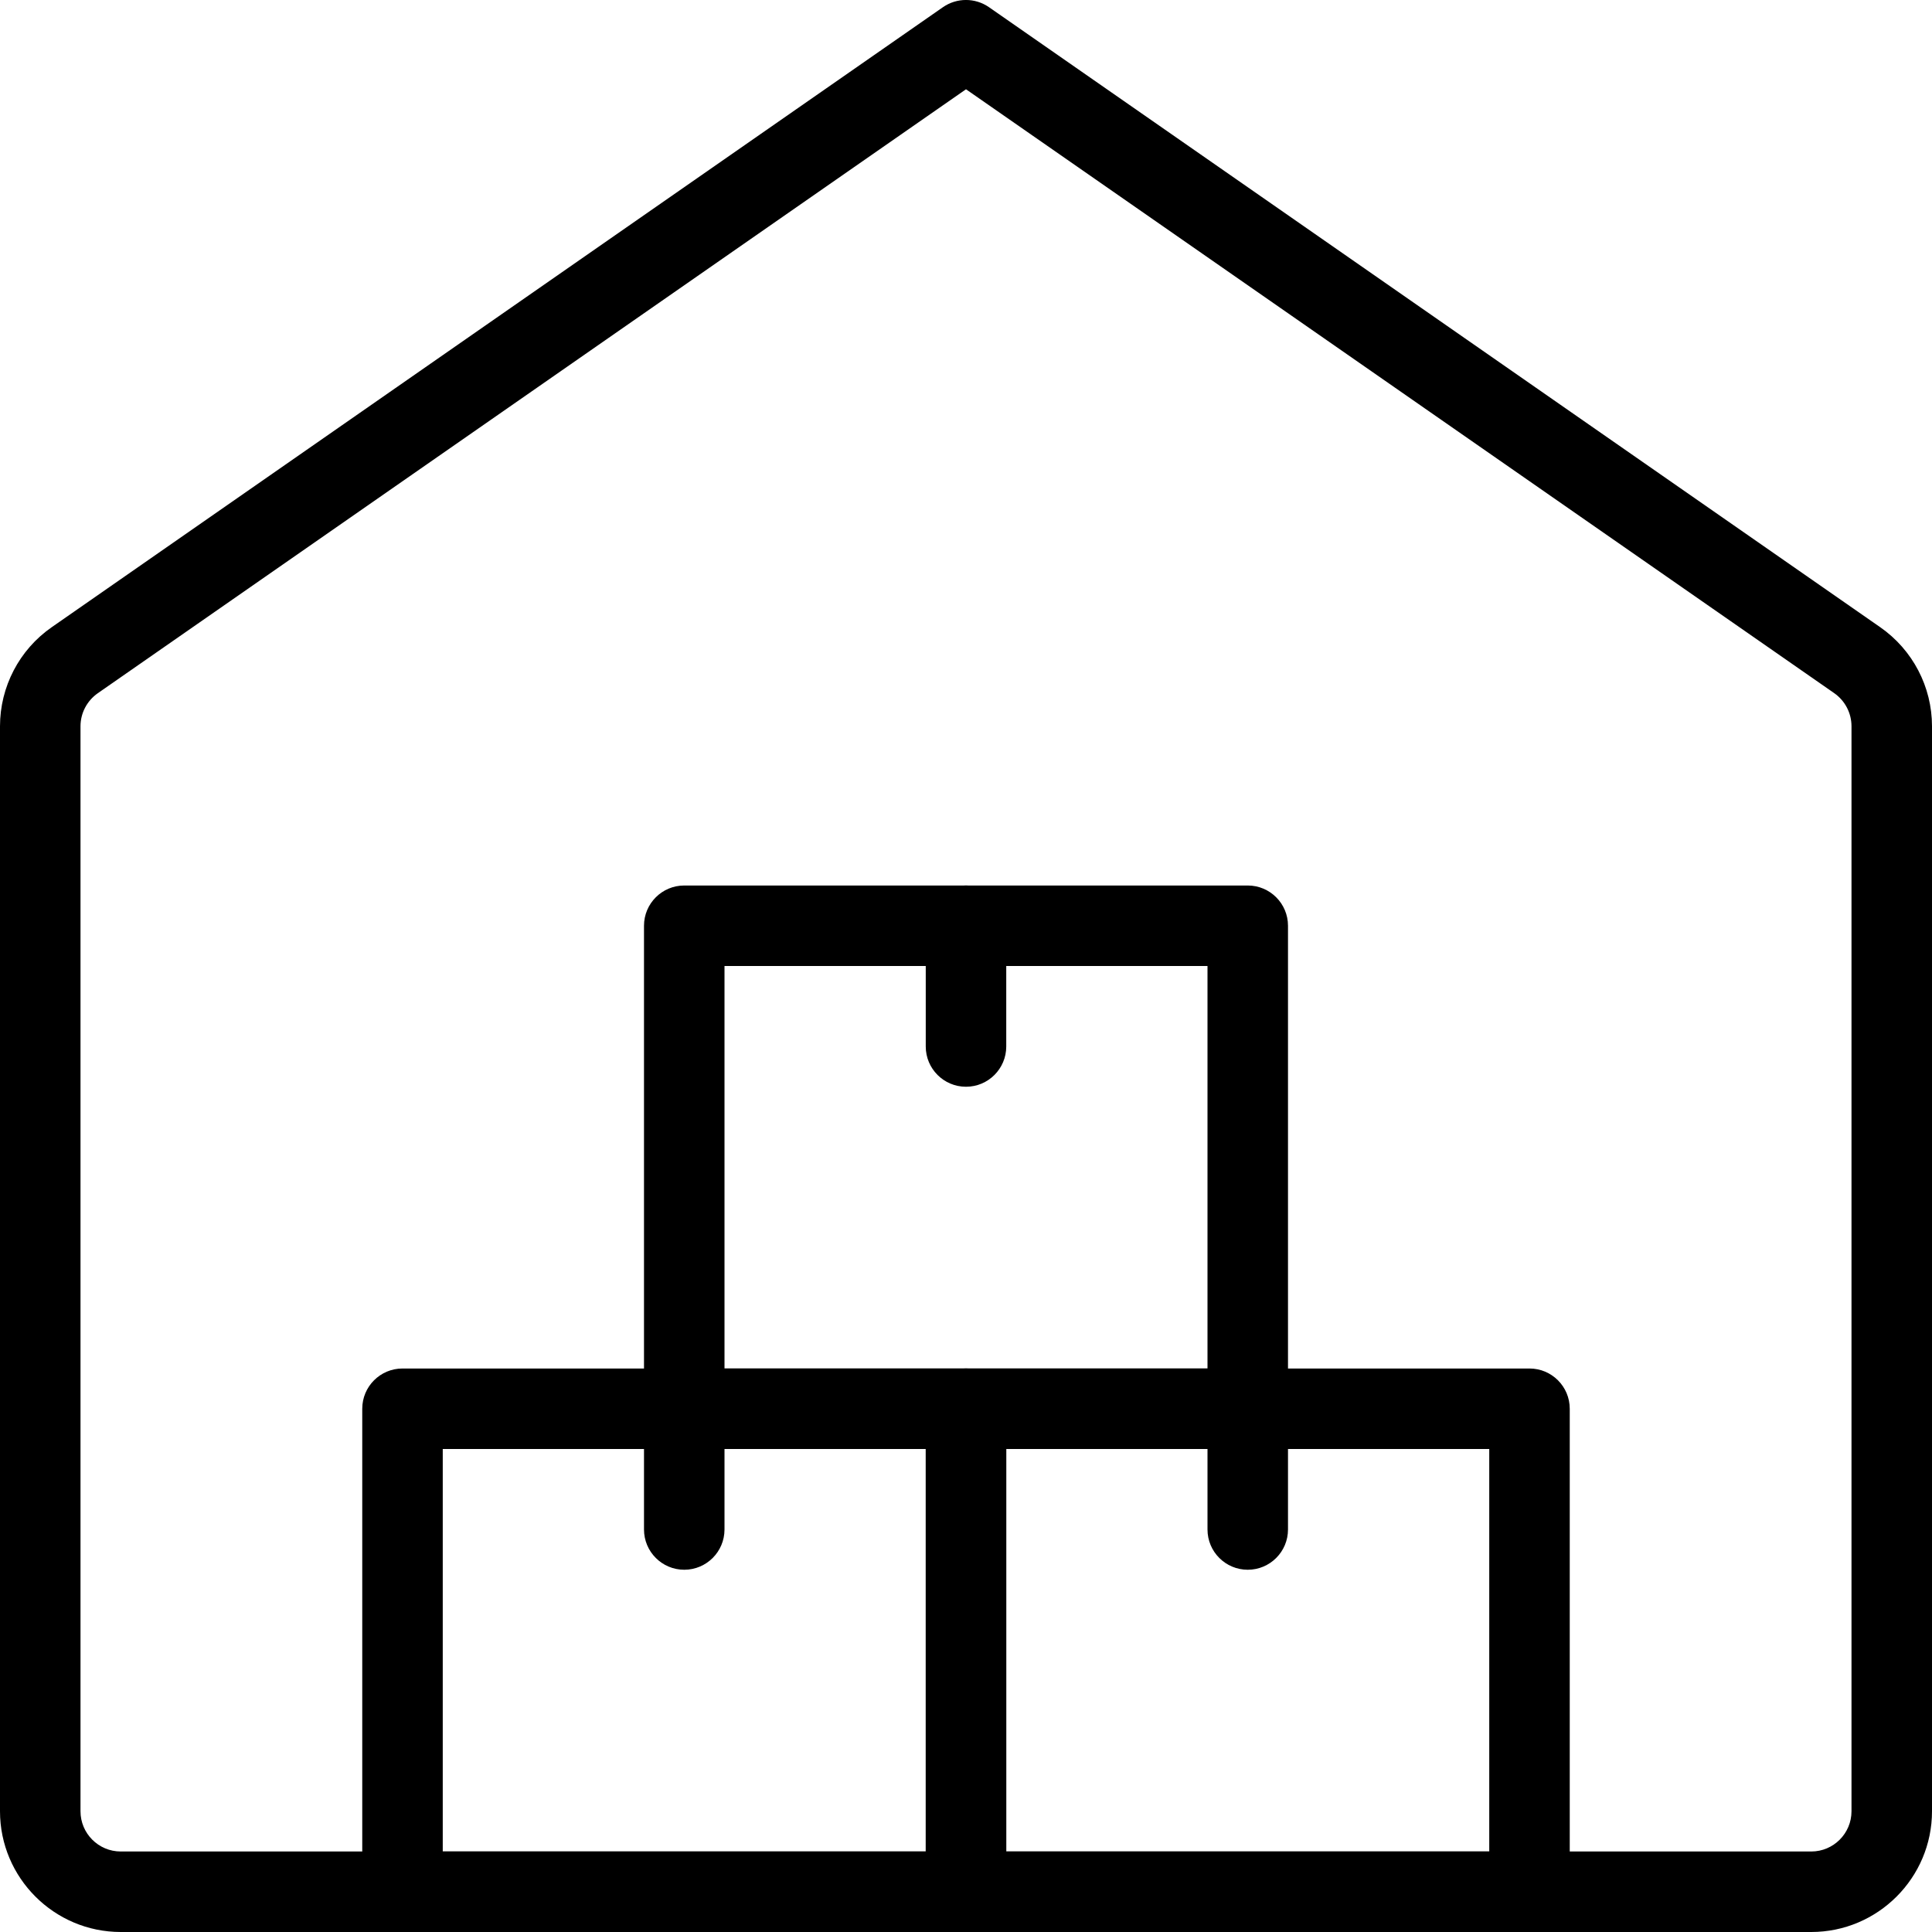
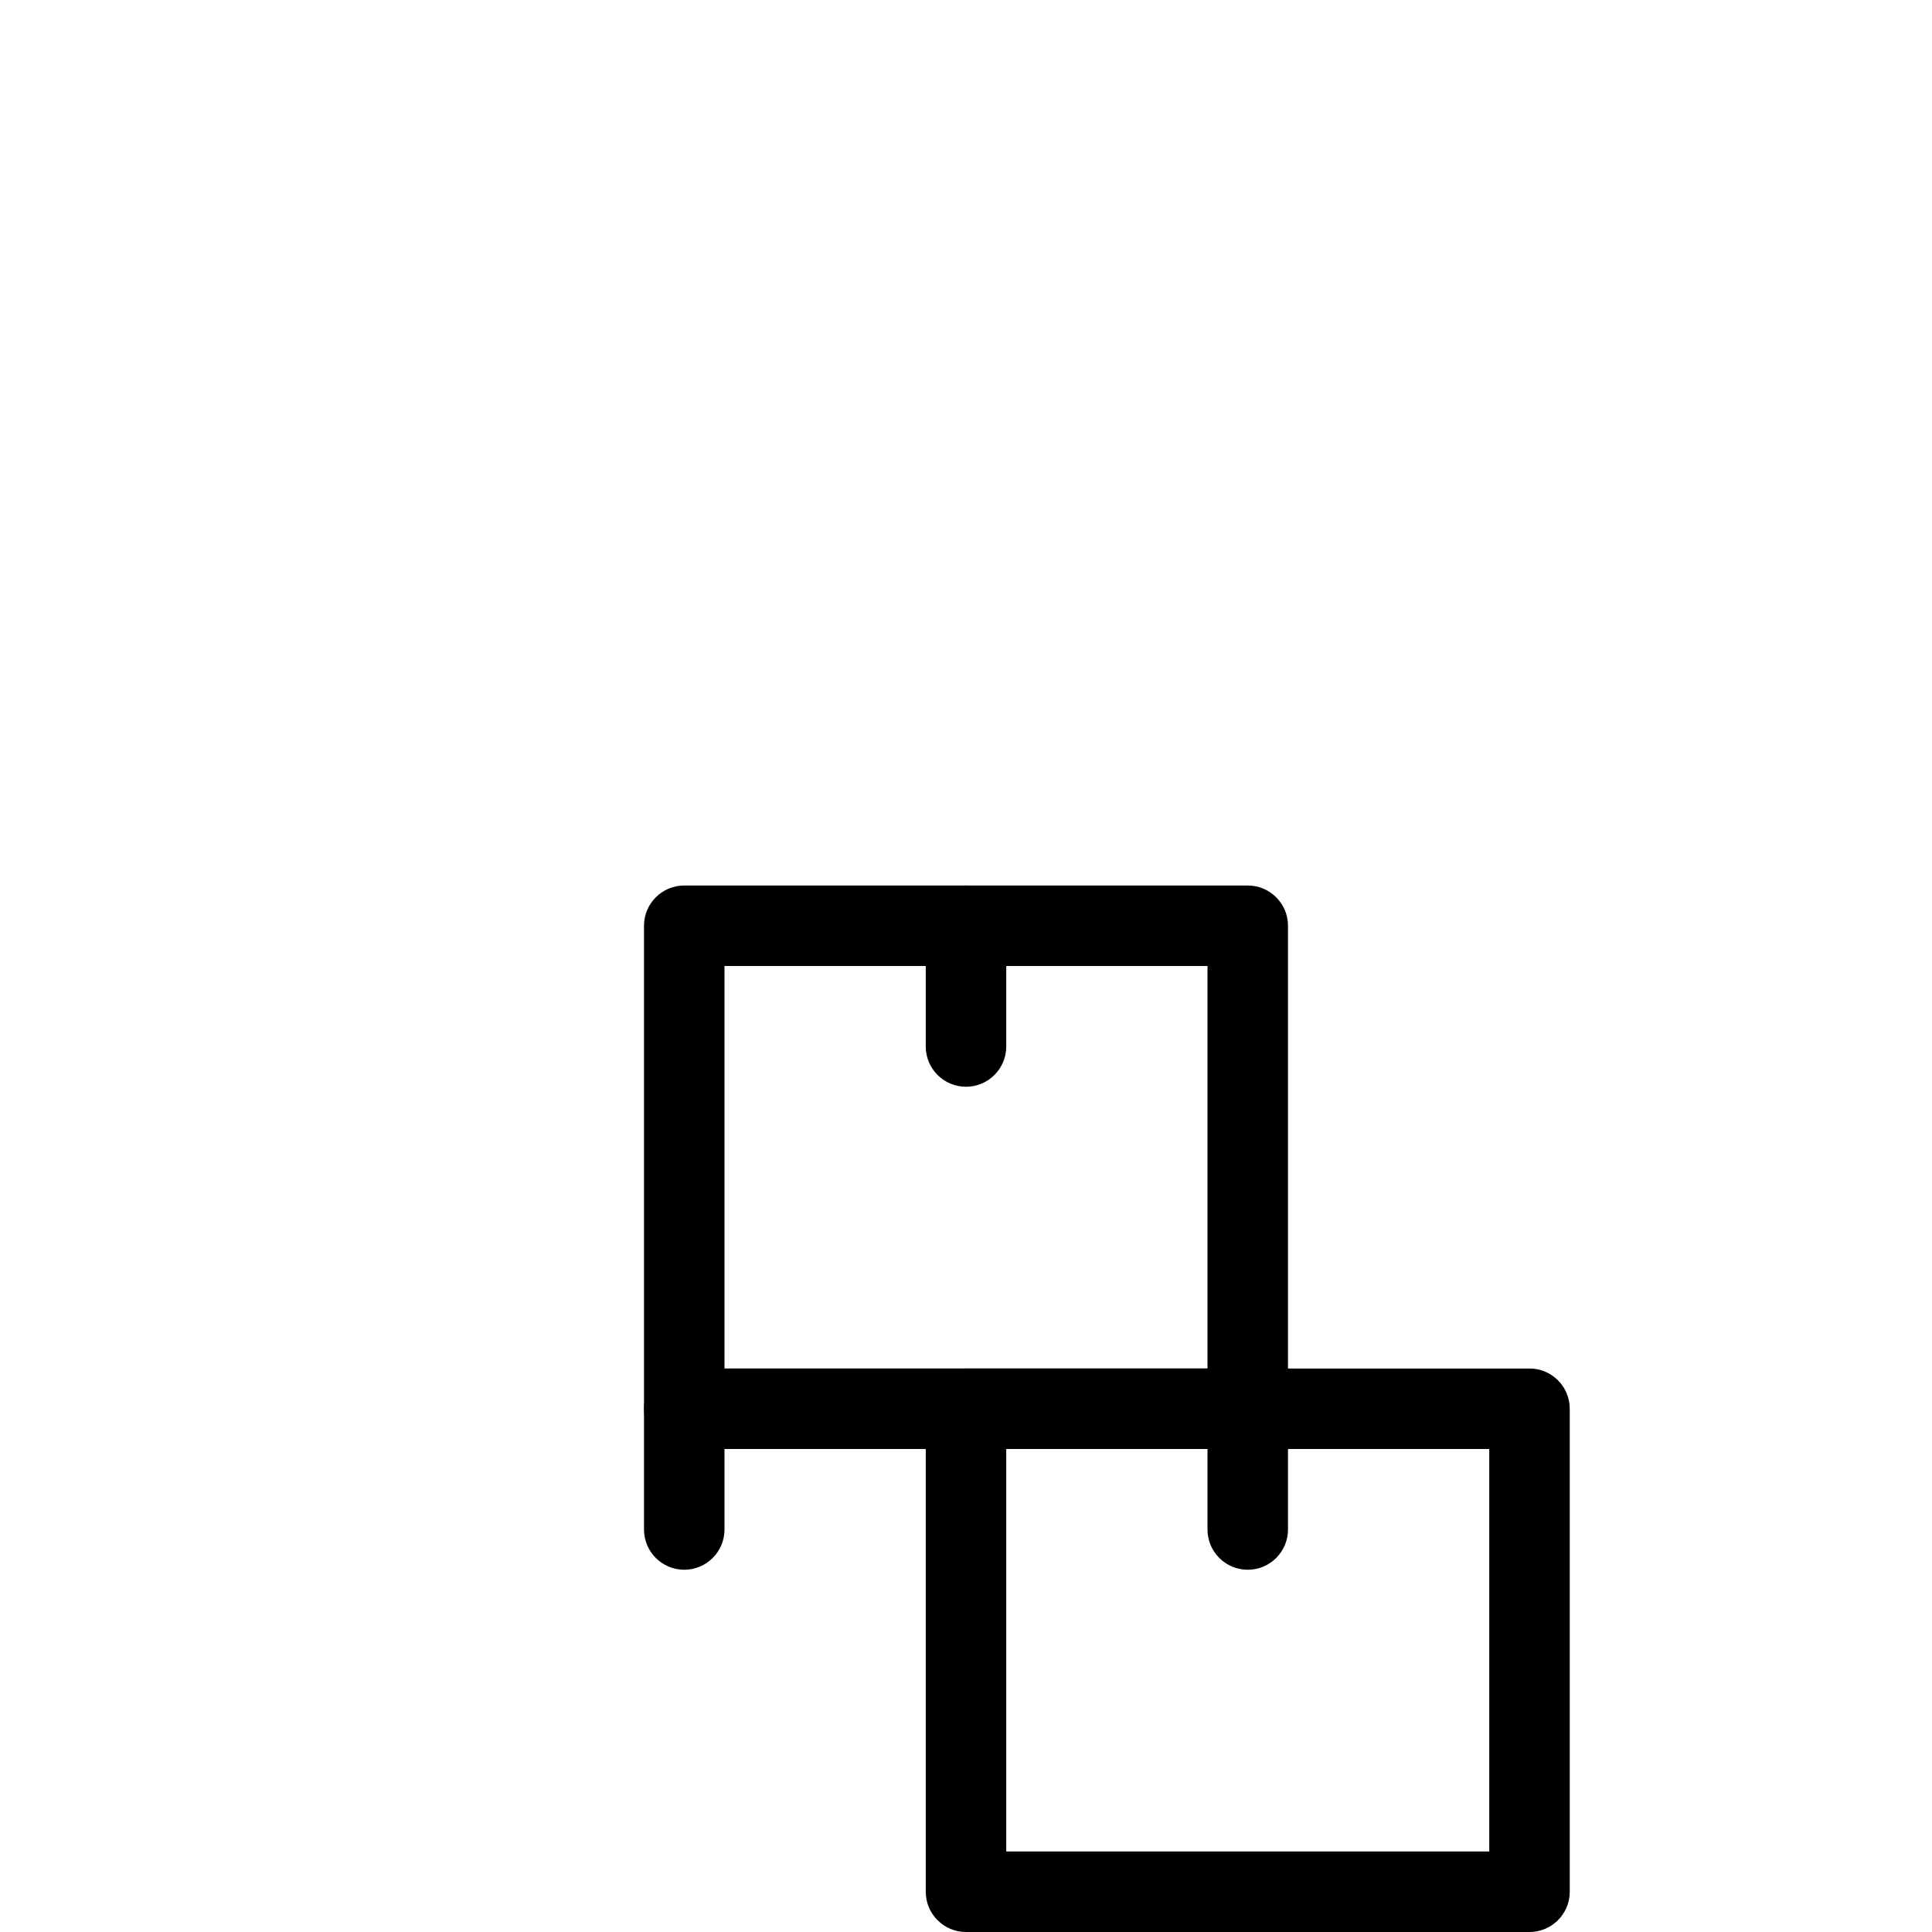
<svg xmlns="http://www.w3.org/2000/svg" height="512" viewBox="0 0 24 24" width="512">
-   <path d="m22.5 24h-21c-.827 0-1.5-.673-1.5-1.5v-13.478c0-.491.24-.951.643-1.231l11.071-7.702c.172-.119.399-.119.571 0l11.071 7.702c.404.281.644.741.644 1.231v13.478c0 .827-.673 1.5-1.5 1.5zm-10.5-22.891-10.786 7.503c-.134.094-.214.247-.214.41v13.478c0 .276.224.5.5.5h21c.276 0 .5-.224.5-.5v-13.478c0-.164-.08-.317-.214-.411z" />
  <path d="m19 24h-7c-.276 0-.5-.224-.5-.5v-6c0-.276.224-.5.5-.5h7c.276 0 .5.224.5.5v6c0 .276-.224.5-.5.5zm-6.5-1h6v-5h-6z" />
  <path d="m15.5 18h-7c-.276 0-.5-.224-.5-.5v-6c0-.276.224-.5.5-.5h7c.276 0 .5.224.5.5v6c0 .276-.224.5-.5.5zm-6.5-1h6v-5h-6z" />
-   <path d="m12 24h-7c-.276 0-.5-.224-.5-.5v-6c0-.276.224-.5.5-.5h7c.276 0 .5.224.5.5v6c0 .276-.224.5-.5.5zm-6.5-1h6v-5h-6z" />
  <path d="m12 13.5c-.276 0-.5-.224-.5-.5v-1.5c0-.276.224-.5.5-.5s.5.224.5.5v1.5c0 .276-.224.5-.5.5z" />
  <path d="m8.5 19.5c-.276 0-.5-.224-.5-.5v-1.5c0-.276.224-.5.5-.5s.5.224.5.5v1.5c0 .276-.224.5-.5.5z" />
  <path d="m15.5 19.5c-.276 0-.5-.224-.5-.5v-1.5c0-.276.224-.5.5-.5s.5.224.5.5v1.5c0 .276-.224.5-.5.5z" />
</svg>